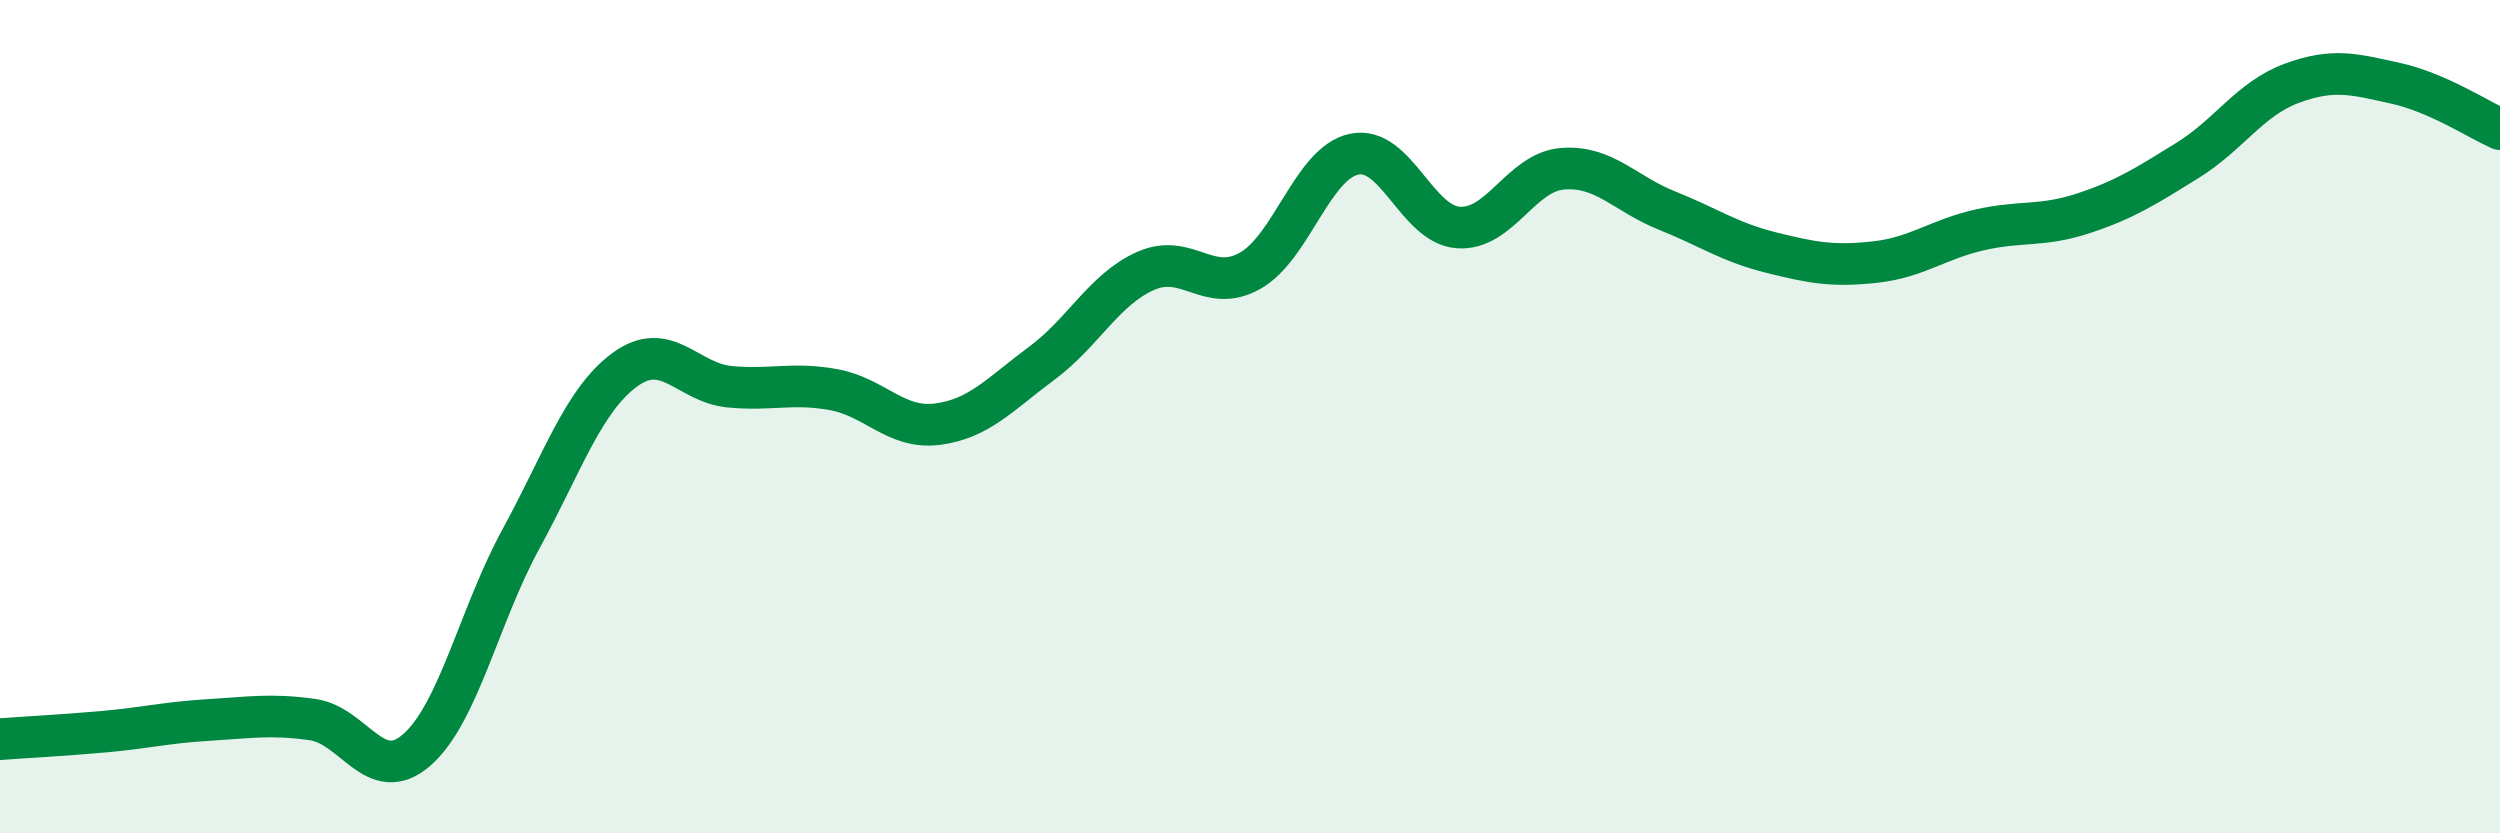
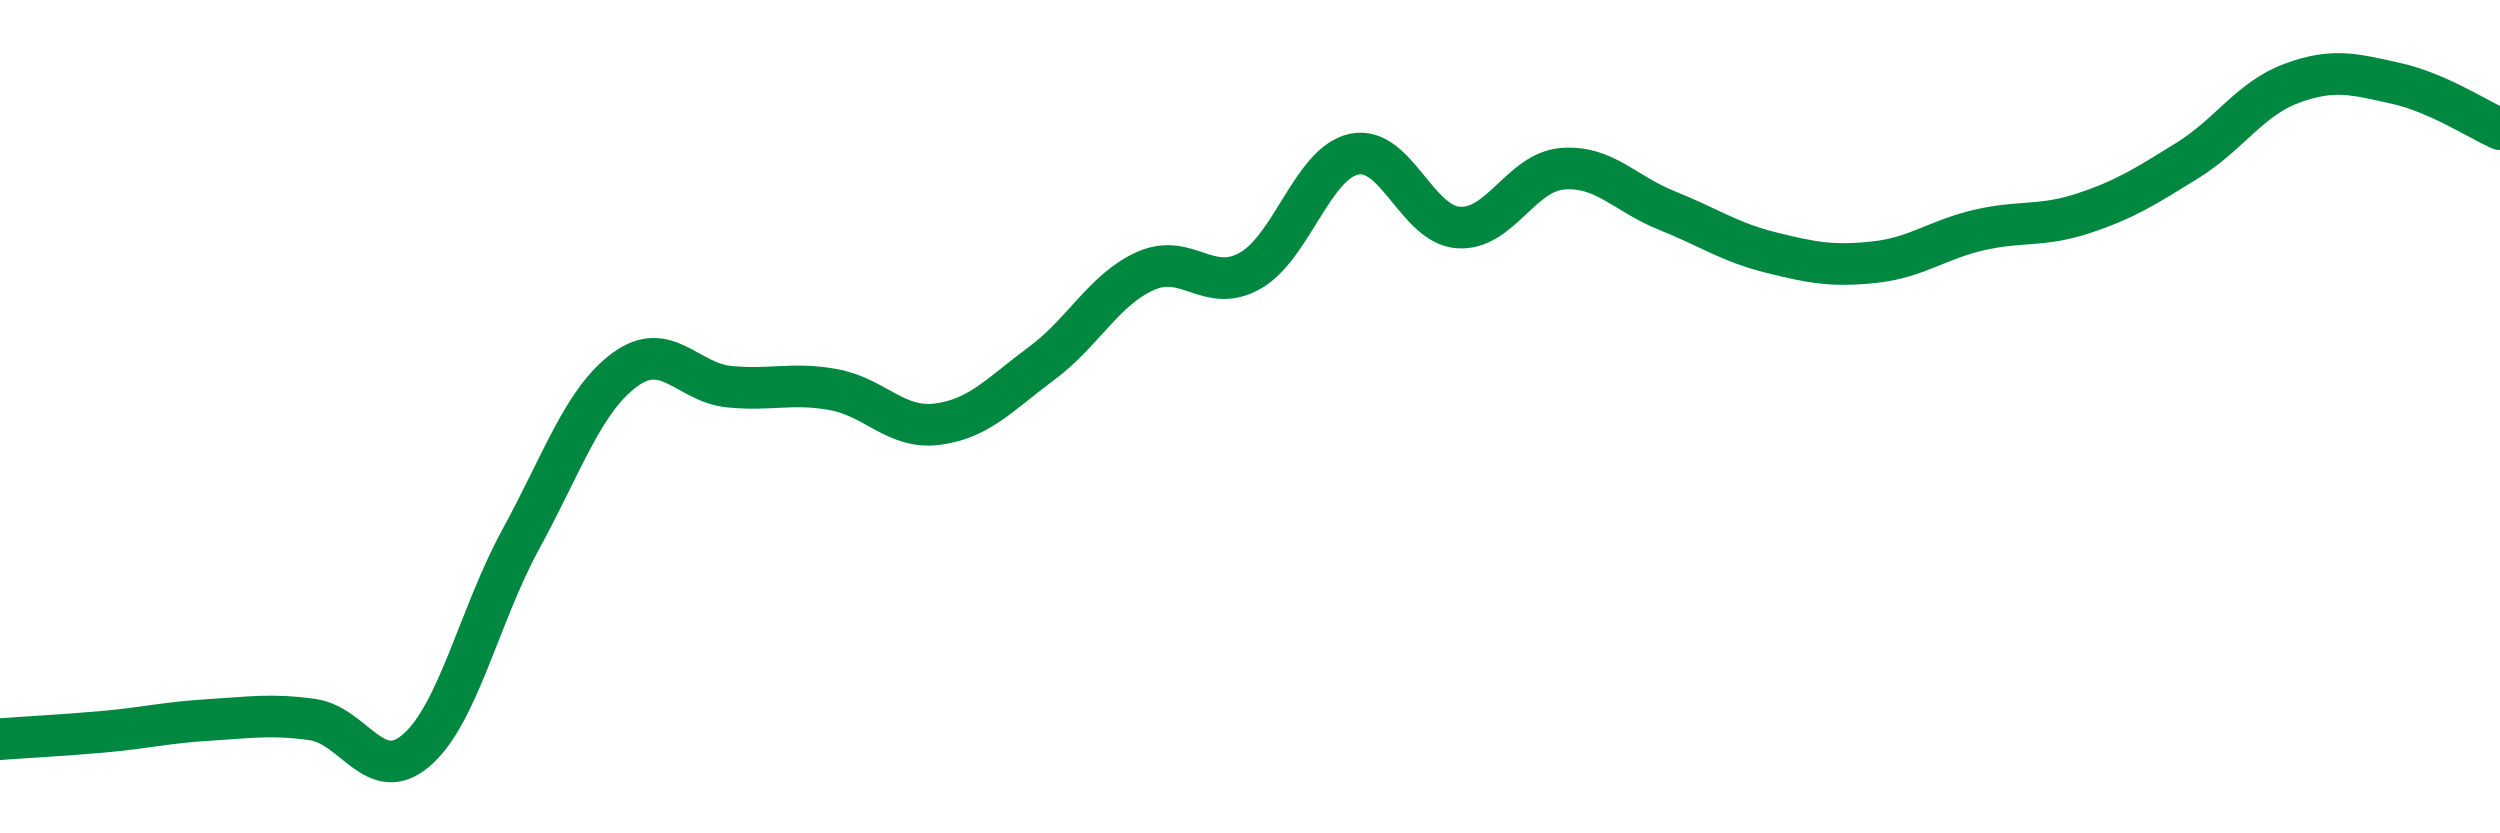
<svg xmlns="http://www.w3.org/2000/svg" width="60" height="20" viewBox="0 0 60 20">
-   <path d="M 0,17.74 C 0.5,17.7 1.5,17.65 2.5,17.56 C 3.5,17.47 4,17.34 5,17.28 C 6,17.22 6.5,17.13 7.5,17.27 C 8.5,17.41 9,18.87 10,18 C 11,17.13 11.5,14.77 12.5,12.94 C 13.5,11.11 14,9.6 15,8.87 C 16,8.14 16.5,9.18 17.5,9.28 C 18.5,9.38 19,9.17 20,9.35 C 21,9.53 21.5,10.31 22.5,10.18 C 23.5,10.05 24,9.46 25,8.72 C 26,7.98 26.5,6.94 27.5,6.5 C 28.5,6.06 29,7.06 30,6.5 C 31,5.94 31.5,3.91 32.5,3.7 C 33.5,3.49 34,5.39 35,5.46 C 36,5.53 36.5,4.13 37.5,4.05 C 38.5,3.97 39,4.65 40,5.05 C 41,5.45 41.5,5.81 42.5,6.06 C 43.5,6.31 44,6.4 45,6.29 C 46,6.18 46.5,5.75 47.5,5.52 C 48.5,5.29 49,5.45 50,5.12 C 51,4.79 51.5,4.47 52.5,3.85 C 53.5,3.23 54,2.37 55,2 C 56,1.63 56.5,1.78 57.5,2 C 58.5,2.22 59.5,2.88 60,3.1L60 20L0 20Z" fill="#008740" opacity="0.1" stroke-linecap="round" stroke-linejoin="round" />
  <path d="M 0,17.74 C 0.5,17.7 1.5,17.65 2.5,17.56 C 3.5,17.47 4,17.34 5,17.28 C 6,17.22 6.5,17.13 7.5,17.27 C 8.5,17.41 9,18.87 10,18 C 11,17.13 11.5,14.77 12.5,12.94 C 13.5,11.11 14,9.6 15,8.87 C 16,8.14 16.5,9.18 17.5,9.28 C 18.5,9.38 19,9.17 20,9.35 C 21,9.53 21.5,10.31 22.5,10.18 C 23.5,10.05 24,9.46 25,8.72 C 26,7.98 26.5,6.94 27.5,6.5 C 28.5,6.06 29,7.06 30,6.5 C 31,5.94 31.5,3.91 32.5,3.7 C 33.5,3.49 34,5.39 35,5.46 C 36,5.53 36.5,4.13 37.5,4.05 C 38.5,3.97 39,4.65 40,5.05 C 41,5.45 41.5,5.81 42.5,6.06 C 43.5,6.31 44,6.4 45,6.29 C 46,6.18 46.5,5.75 47.5,5.52 C 48.5,5.29 49,5.45 50,5.12 C 51,4.79 51.5,4.47 52.5,3.85 C 53.5,3.23 54,2.37 55,2 C 56,1.63 56.5,1.78 57.5,2 C 58.5,2.22 59.5,2.88 60,3.1" stroke="#008740" stroke-width="1" fill="none" stroke-linecap="round" stroke-linejoin="round" />
</svg>